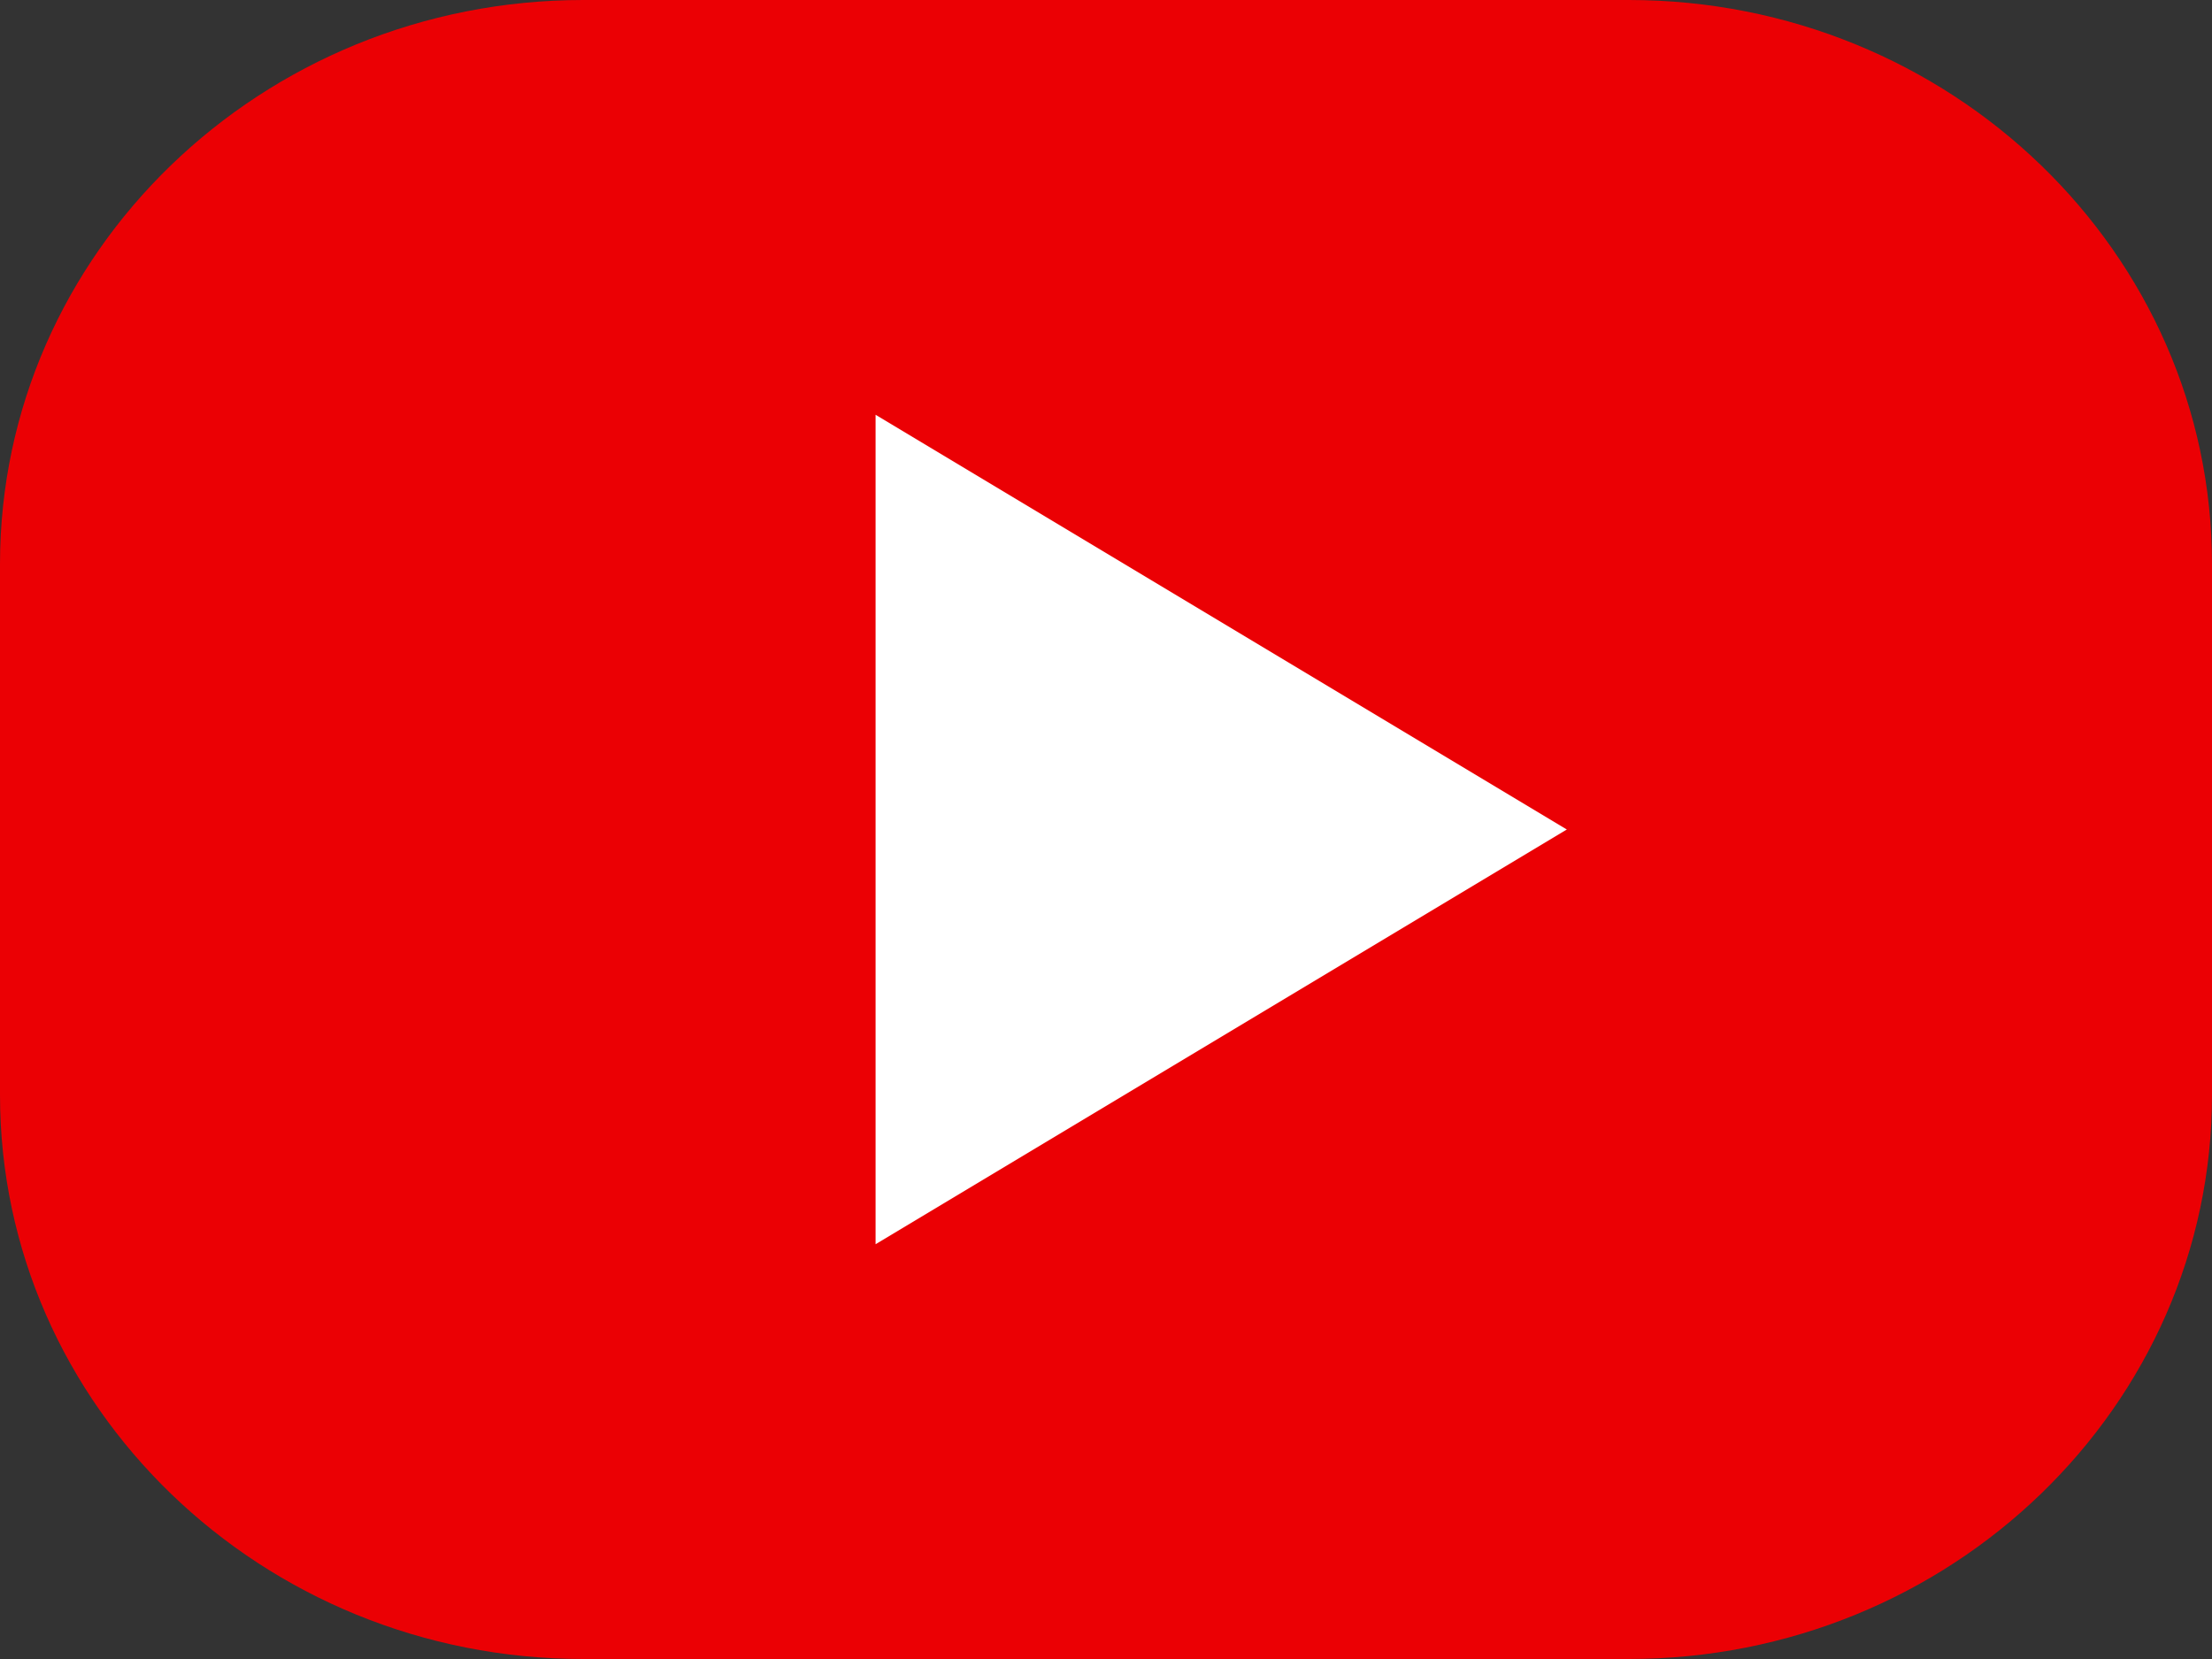
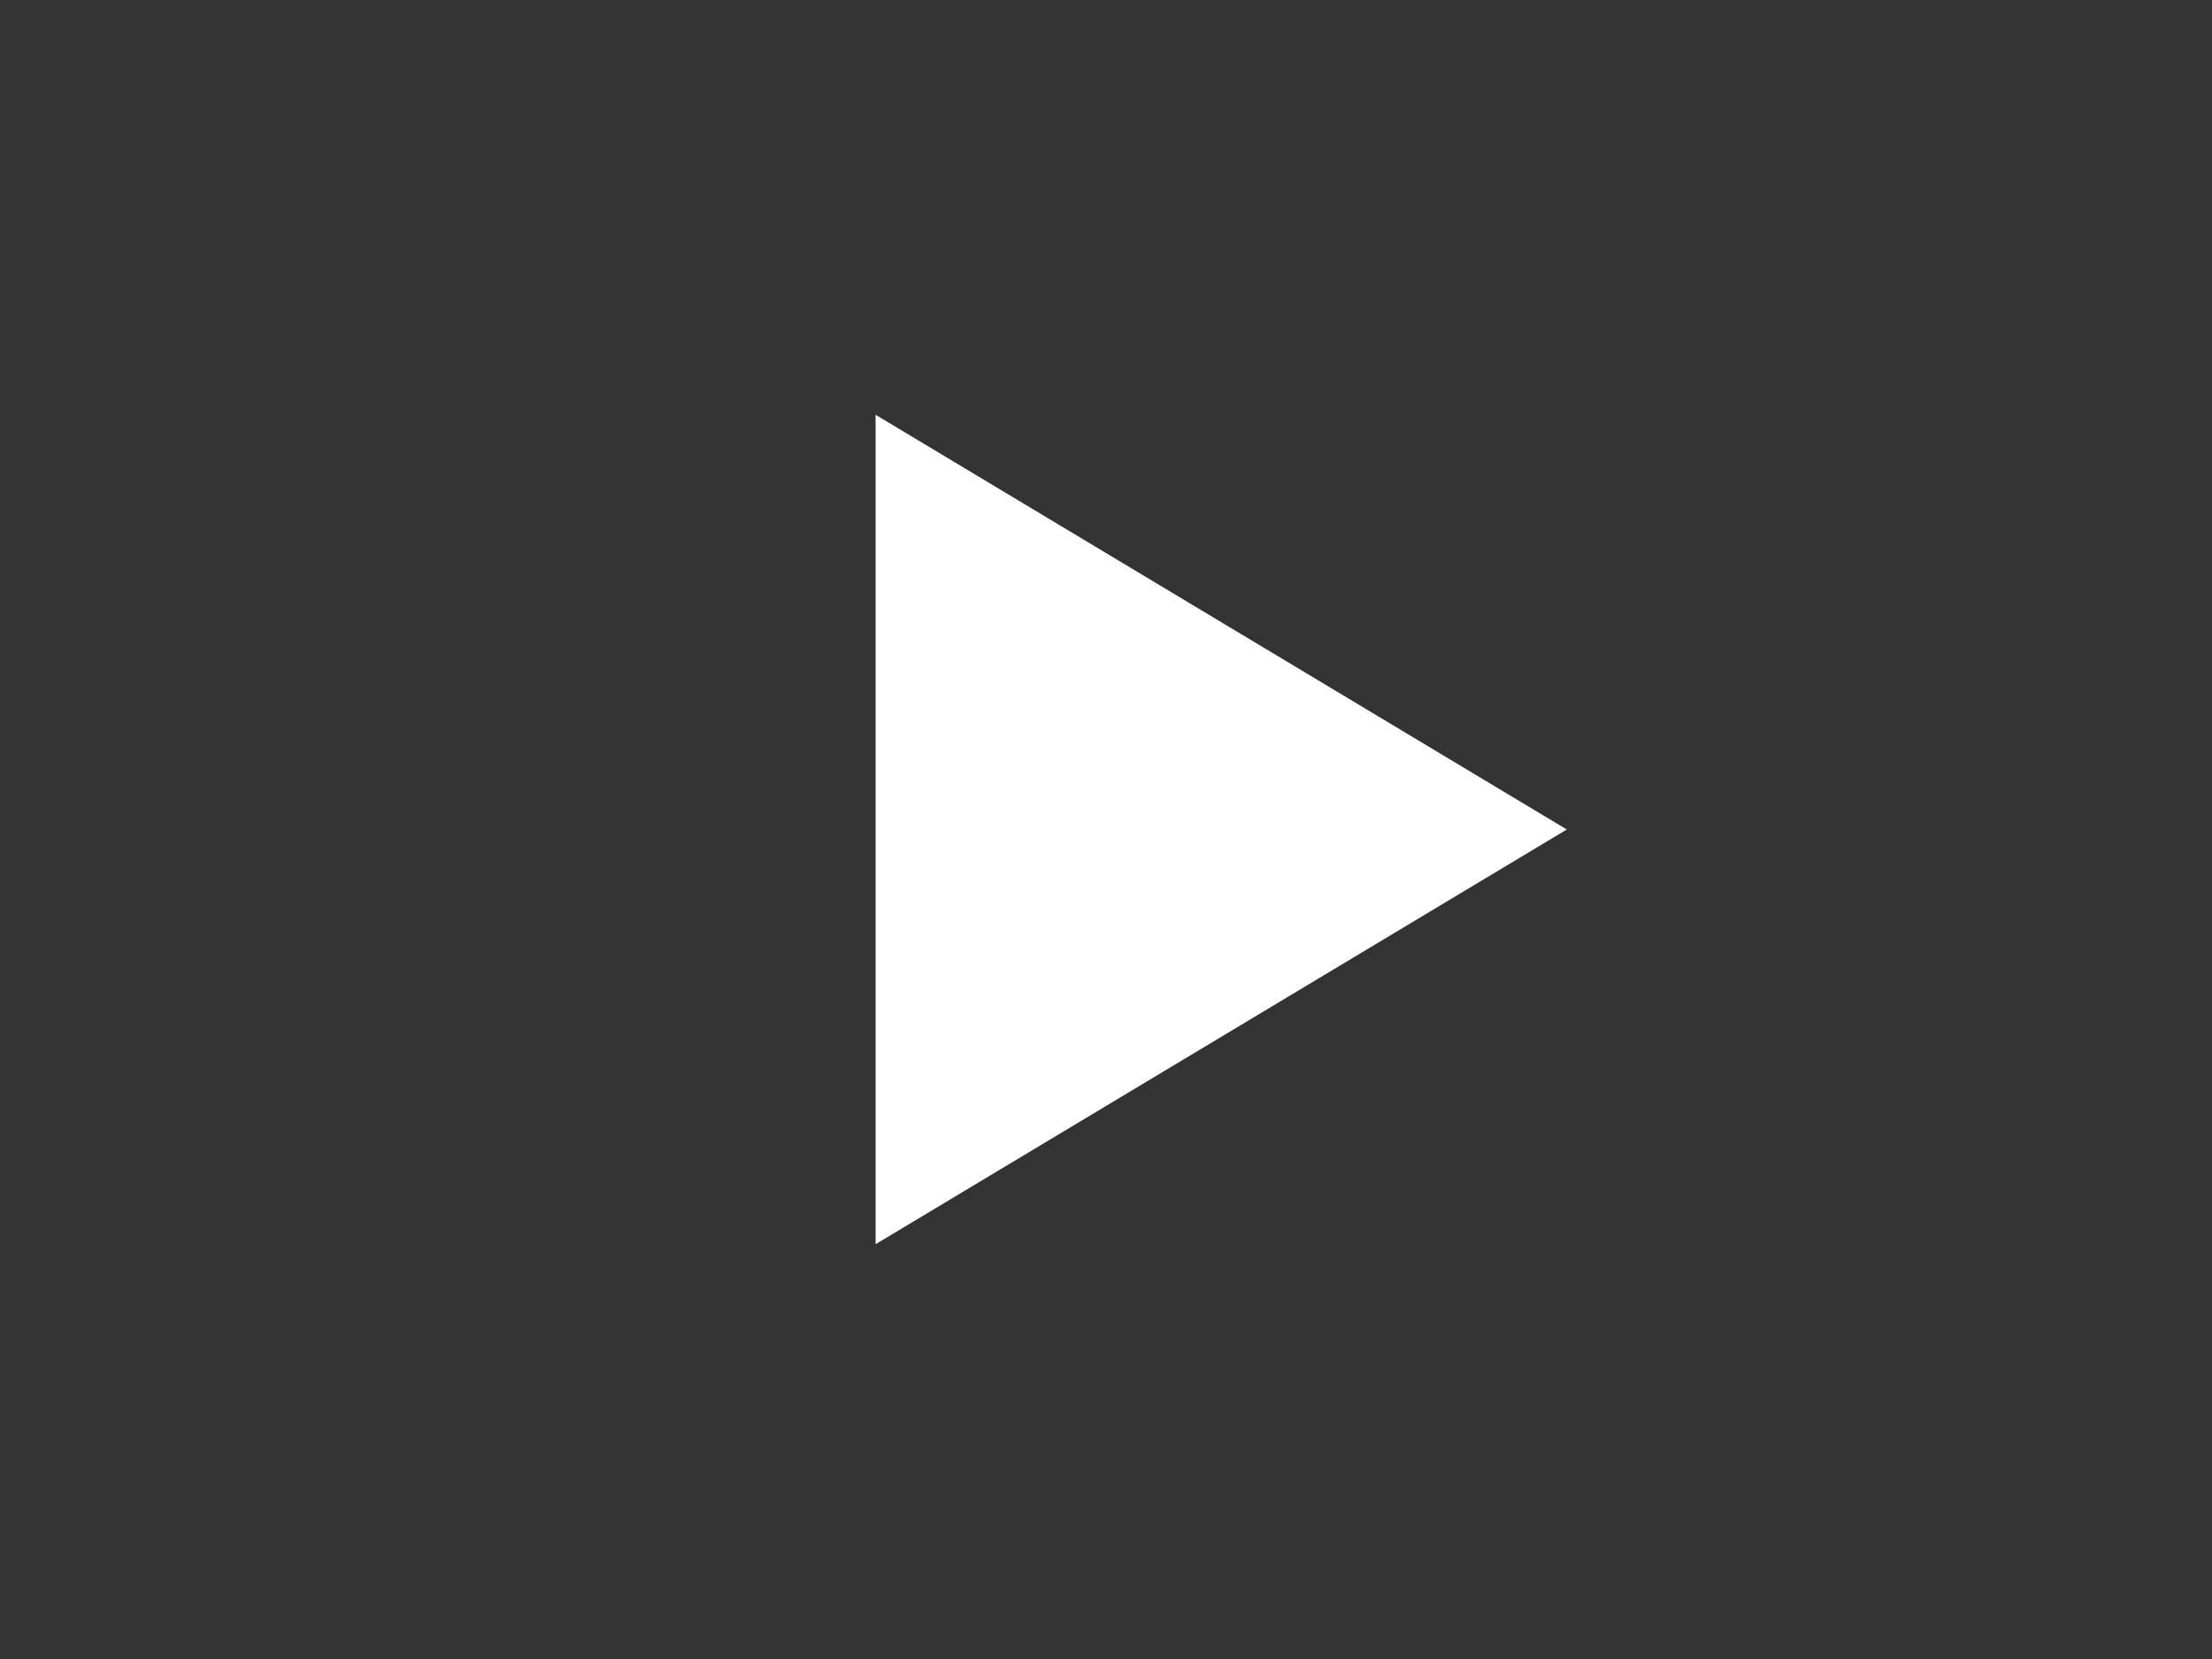
<svg xmlns="http://www.w3.org/2000/svg" width="48" height="36" viewBox="0 0 48 36" fill="none">
  <rect x="0" y="0" width="48" height="36" fill="#333333" stroke="none" />
-   <path fill-rule="evenodd" clip-rule="evenodd" d="M48 12.24C48 5.485 42.328 0 35.342 0H12.658C5.672 0 0 5.485 0 12.24V23.76C0 30.515 5.672 36 12.658 36H35.342C42.328 36 48 30.515 48 23.76V12.24Z" fill="#EB0004" />
  <path fill-rule="evenodd" clip-rule="evenodd" d="M34 18L19 27V9L34 18Z" fill="white" />
</svg>